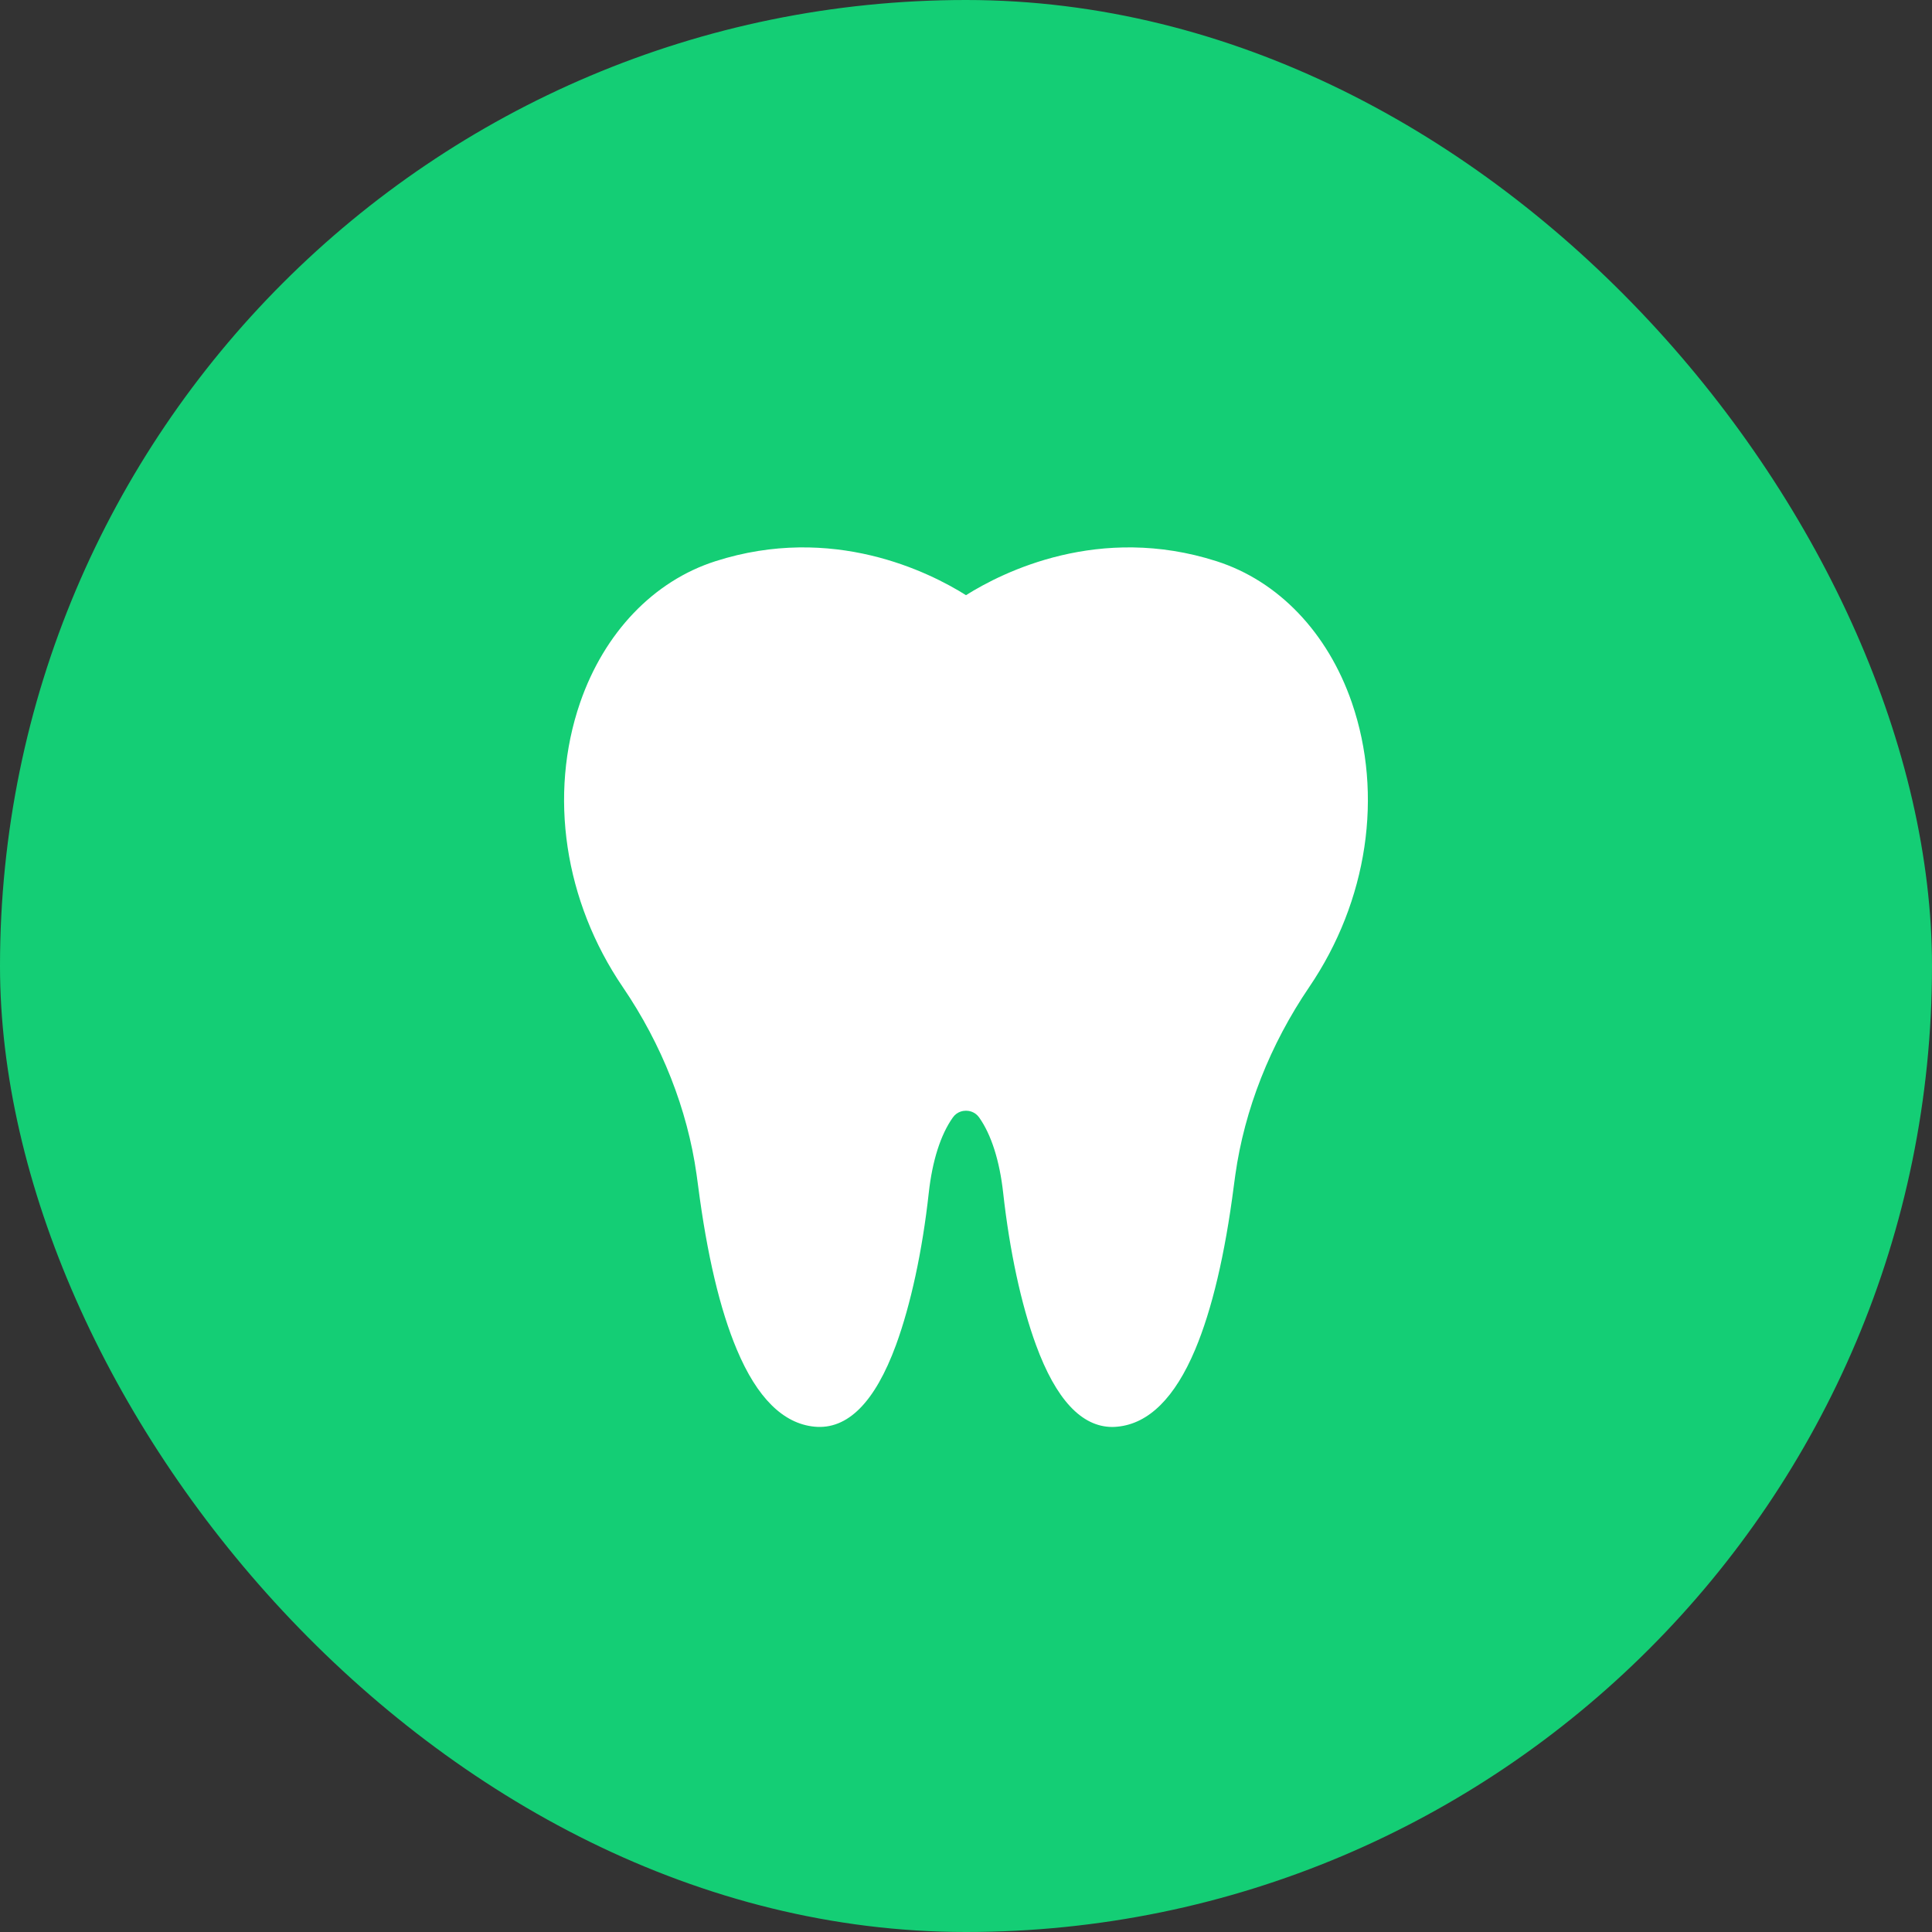
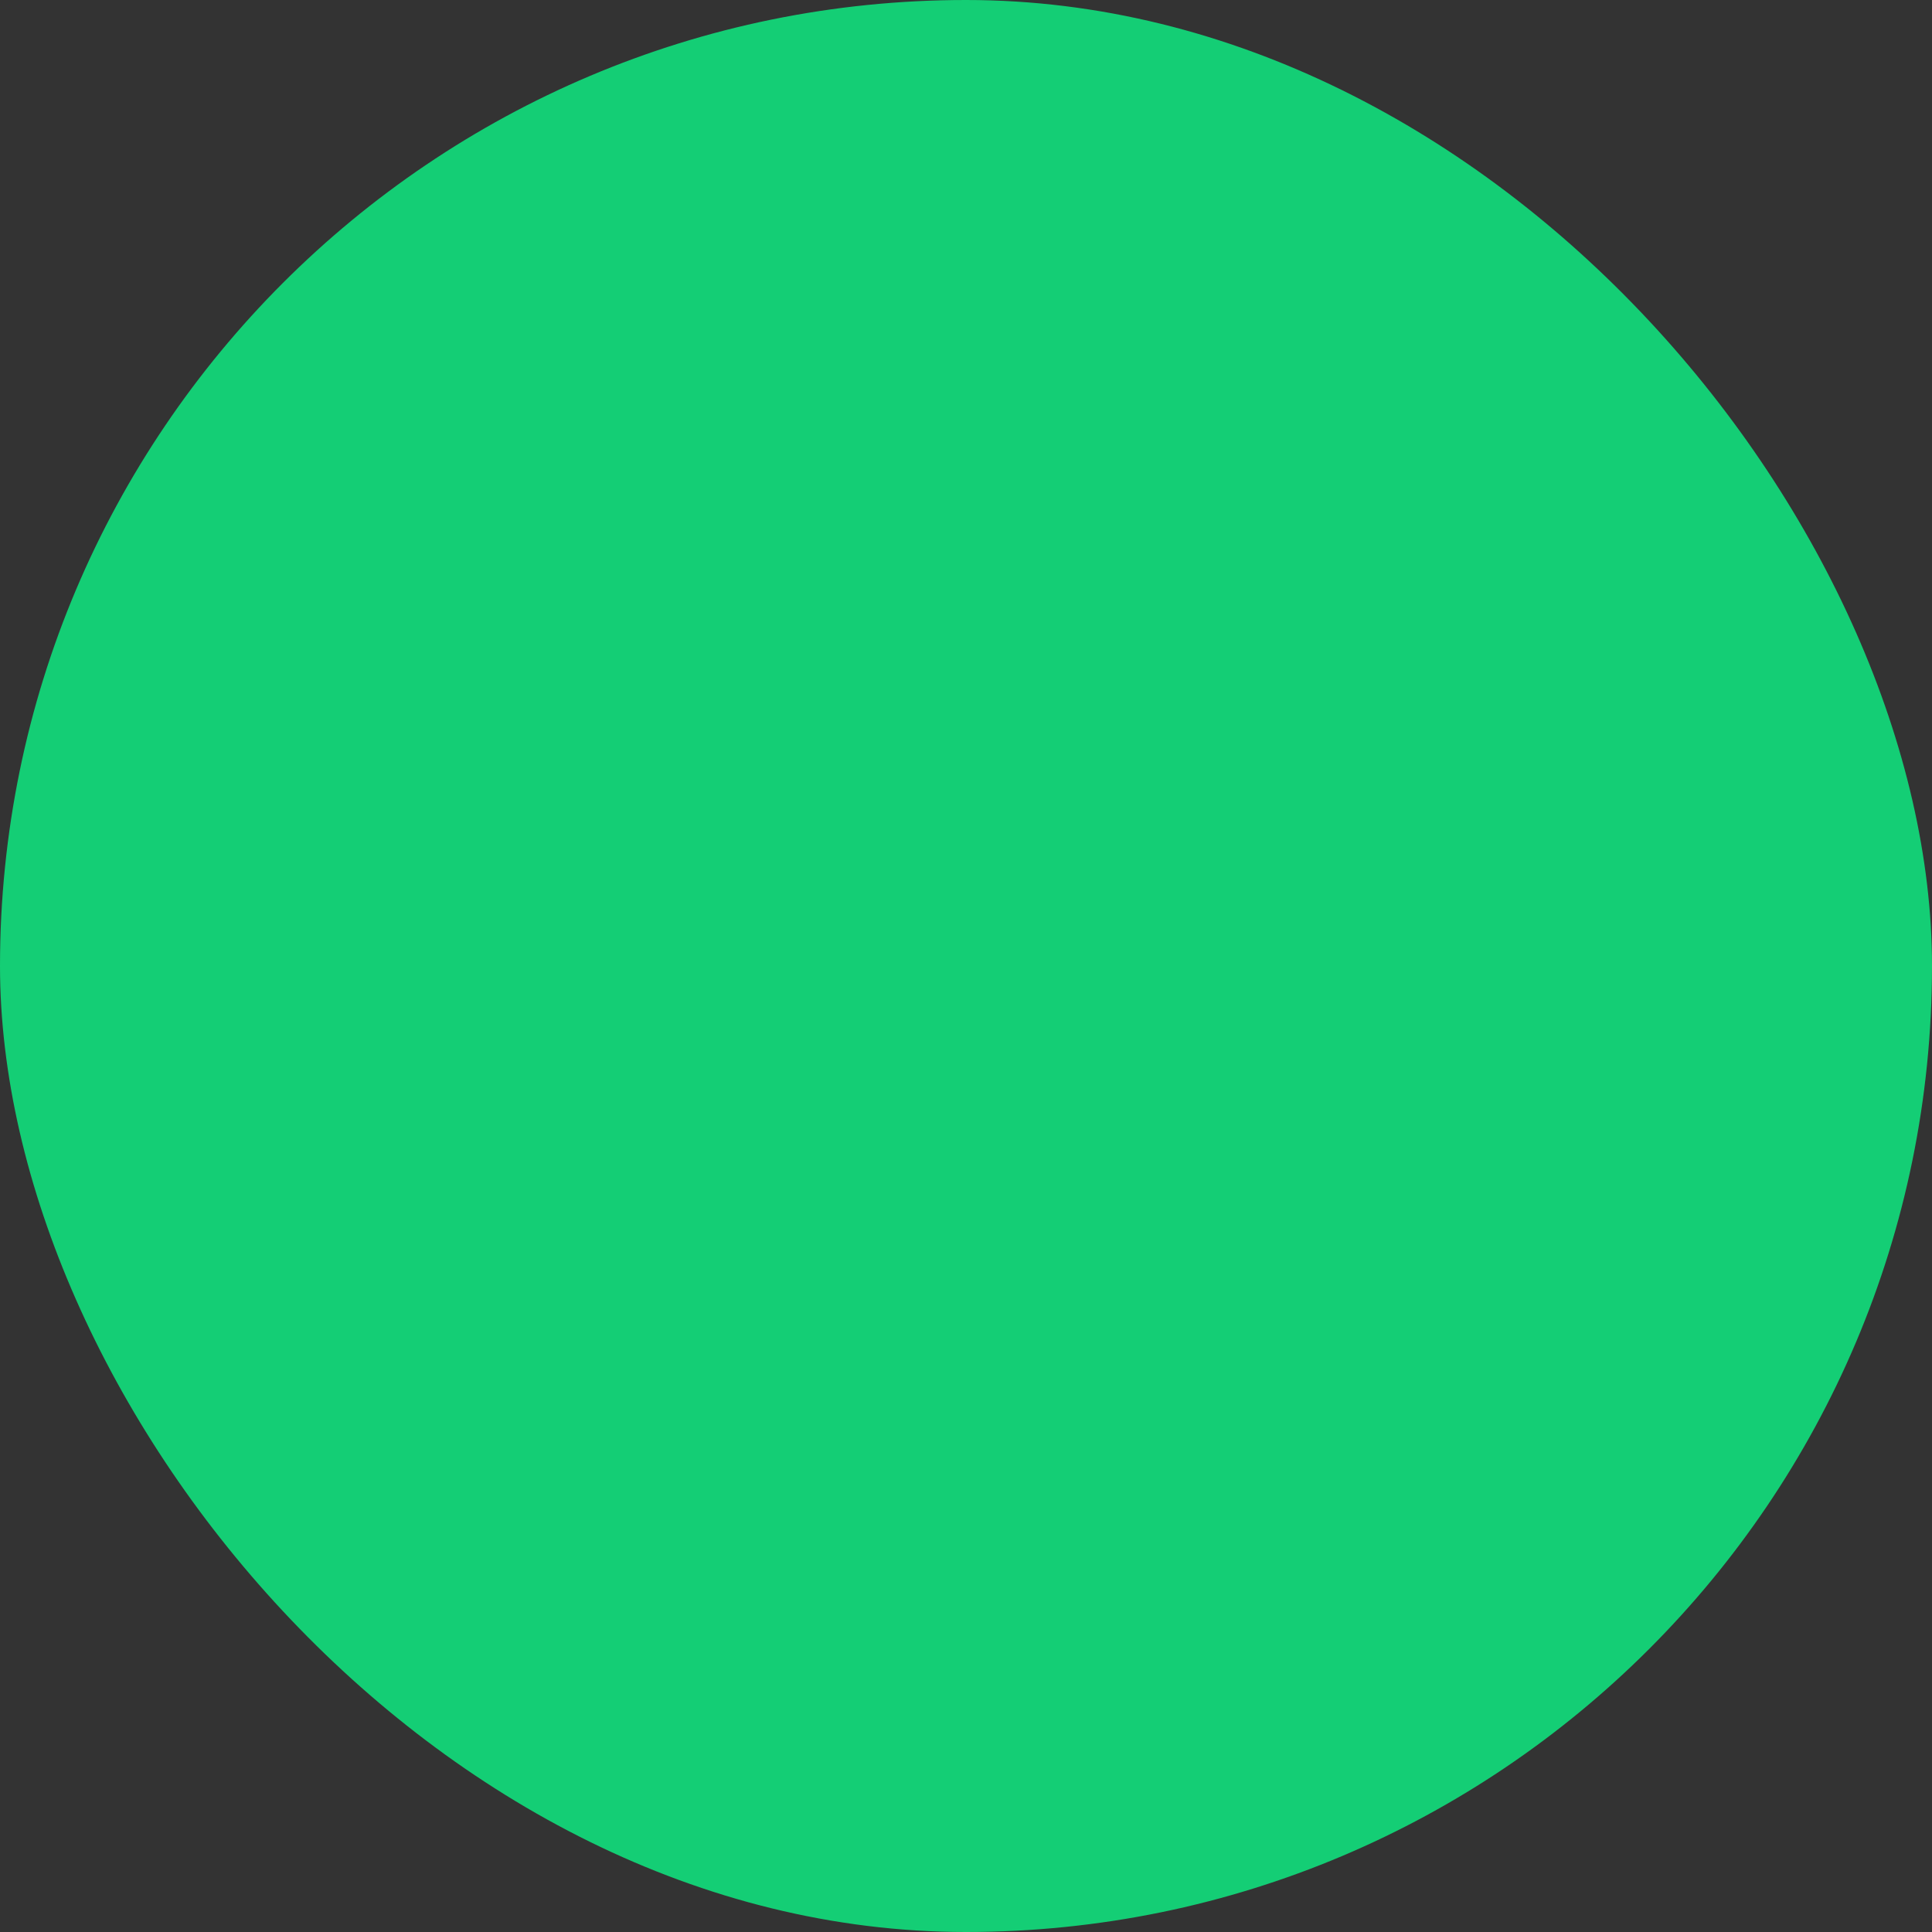
<svg xmlns="http://www.w3.org/2000/svg" width="32" height="32" viewBox="0 0 32 32" fill="none">
  <rect x="0" y="0" width="32" height="32" fill="#333333" stroke="none" />
  <rect width="32" height="32" rx="16" fill="#14CE75" />
-   <path d="M22.391 11.638C21.991 10.478 21.175 9.624 20.152 9.296C18.209 8.673 16.61 9.474 16 9.858C15.389 9.474 13.791 8.673 11.848 9.296C10.824 9.624 10.008 10.479 9.608 11.639C9.083 13.166 9.347 14.927 10.316 16.35C10.963 17.3 11.385 18.372 11.537 19.451C11.546 19.513 11.554 19.577 11.563 19.642C11.71 20.779 11.925 21.692 12.205 22.355C12.539 23.15 12.971 23.579 13.488 23.63C14.036 23.685 14.491 23.229 14.841 22.276C15.085 21.609 15.278 20.715 15.383 19.76C15.442 19.225 15.58 18.793 15.782 18.509C15.854 18.407 15.958 18.397 16 18.397C16.041 18.397 16.145 18.407 16.218 18.509C16.419 18.793 16.557 19.226 16.616 19.76C16.722 20.715 16.914 21.609 17.159 22.276C17.489 23.178 17.915 23.635 18.424 23.635C18.453 23.635 18.482 23.633 18.511 23.63C19.028 23.579 19.46 23.15 19.795 22.355C20.074 21.692 20.29 20.779 20.436 19.642C20.445 19.579 20.453 19.518 20.461 19.458C20.613 18.377 21.037 17.301 21.686 16.347C22.653 14.924 22.916 13.164 22.391 11.638Z" fill="white" />
</svg>